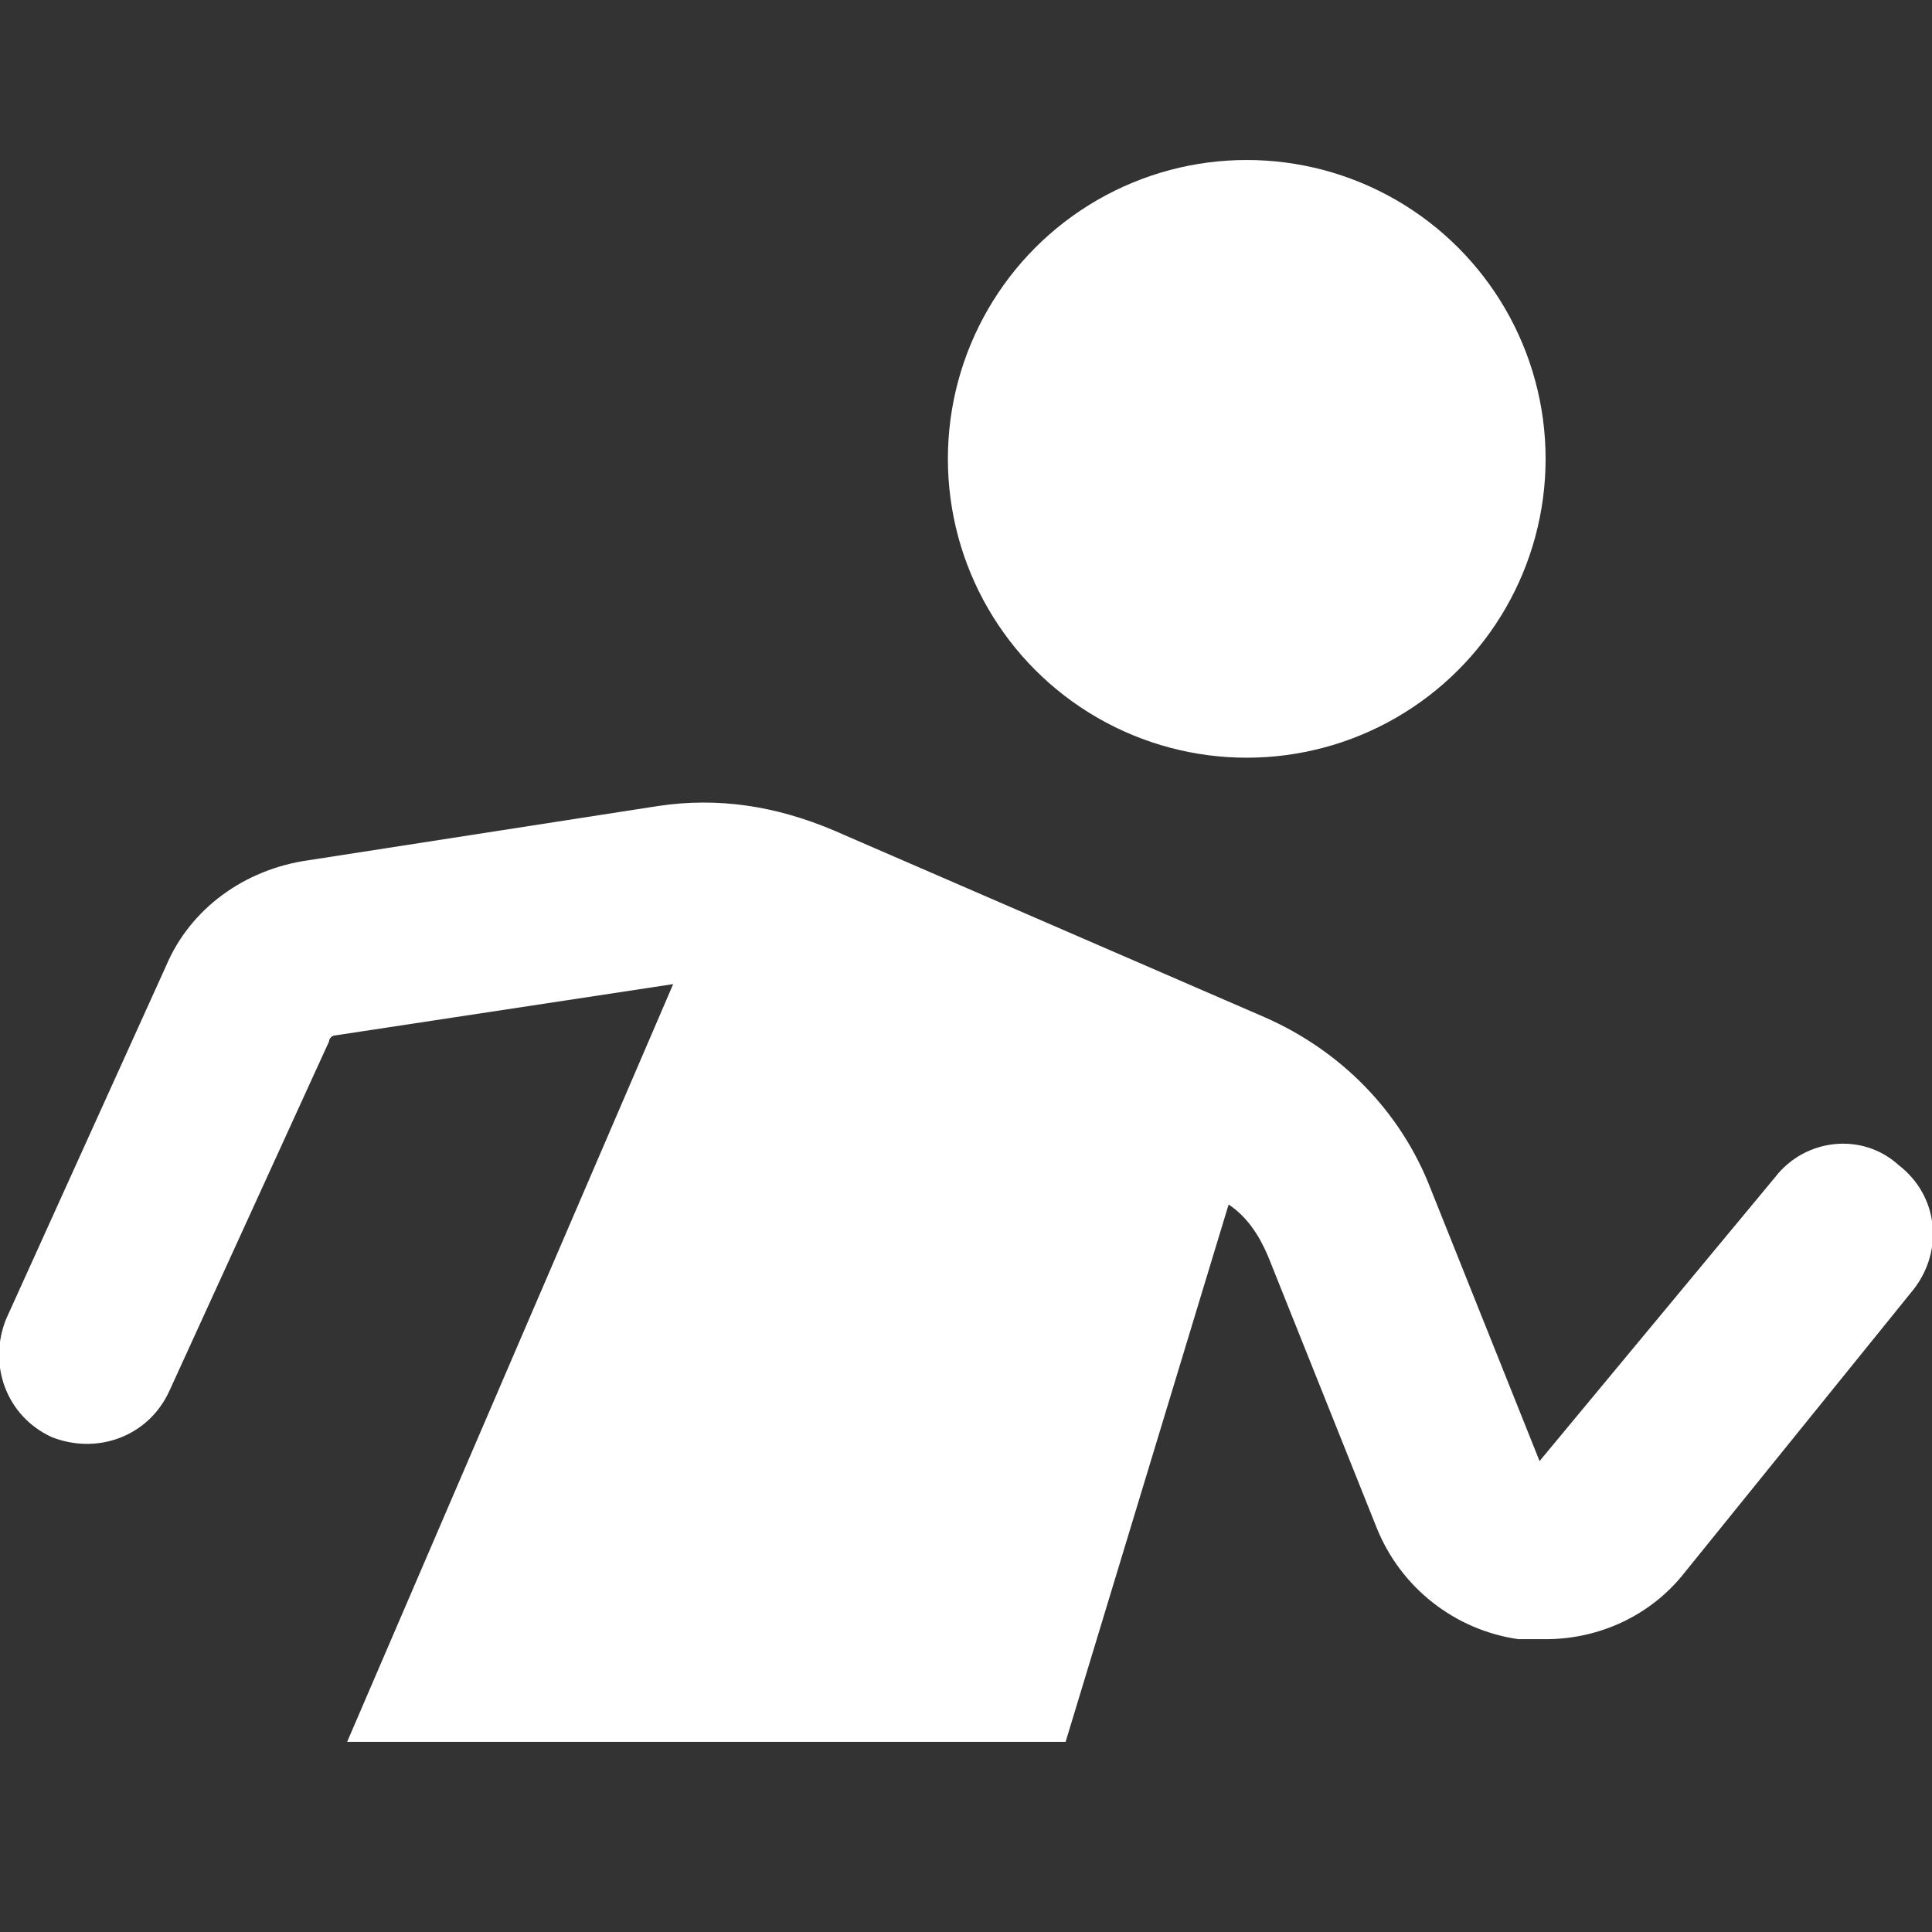
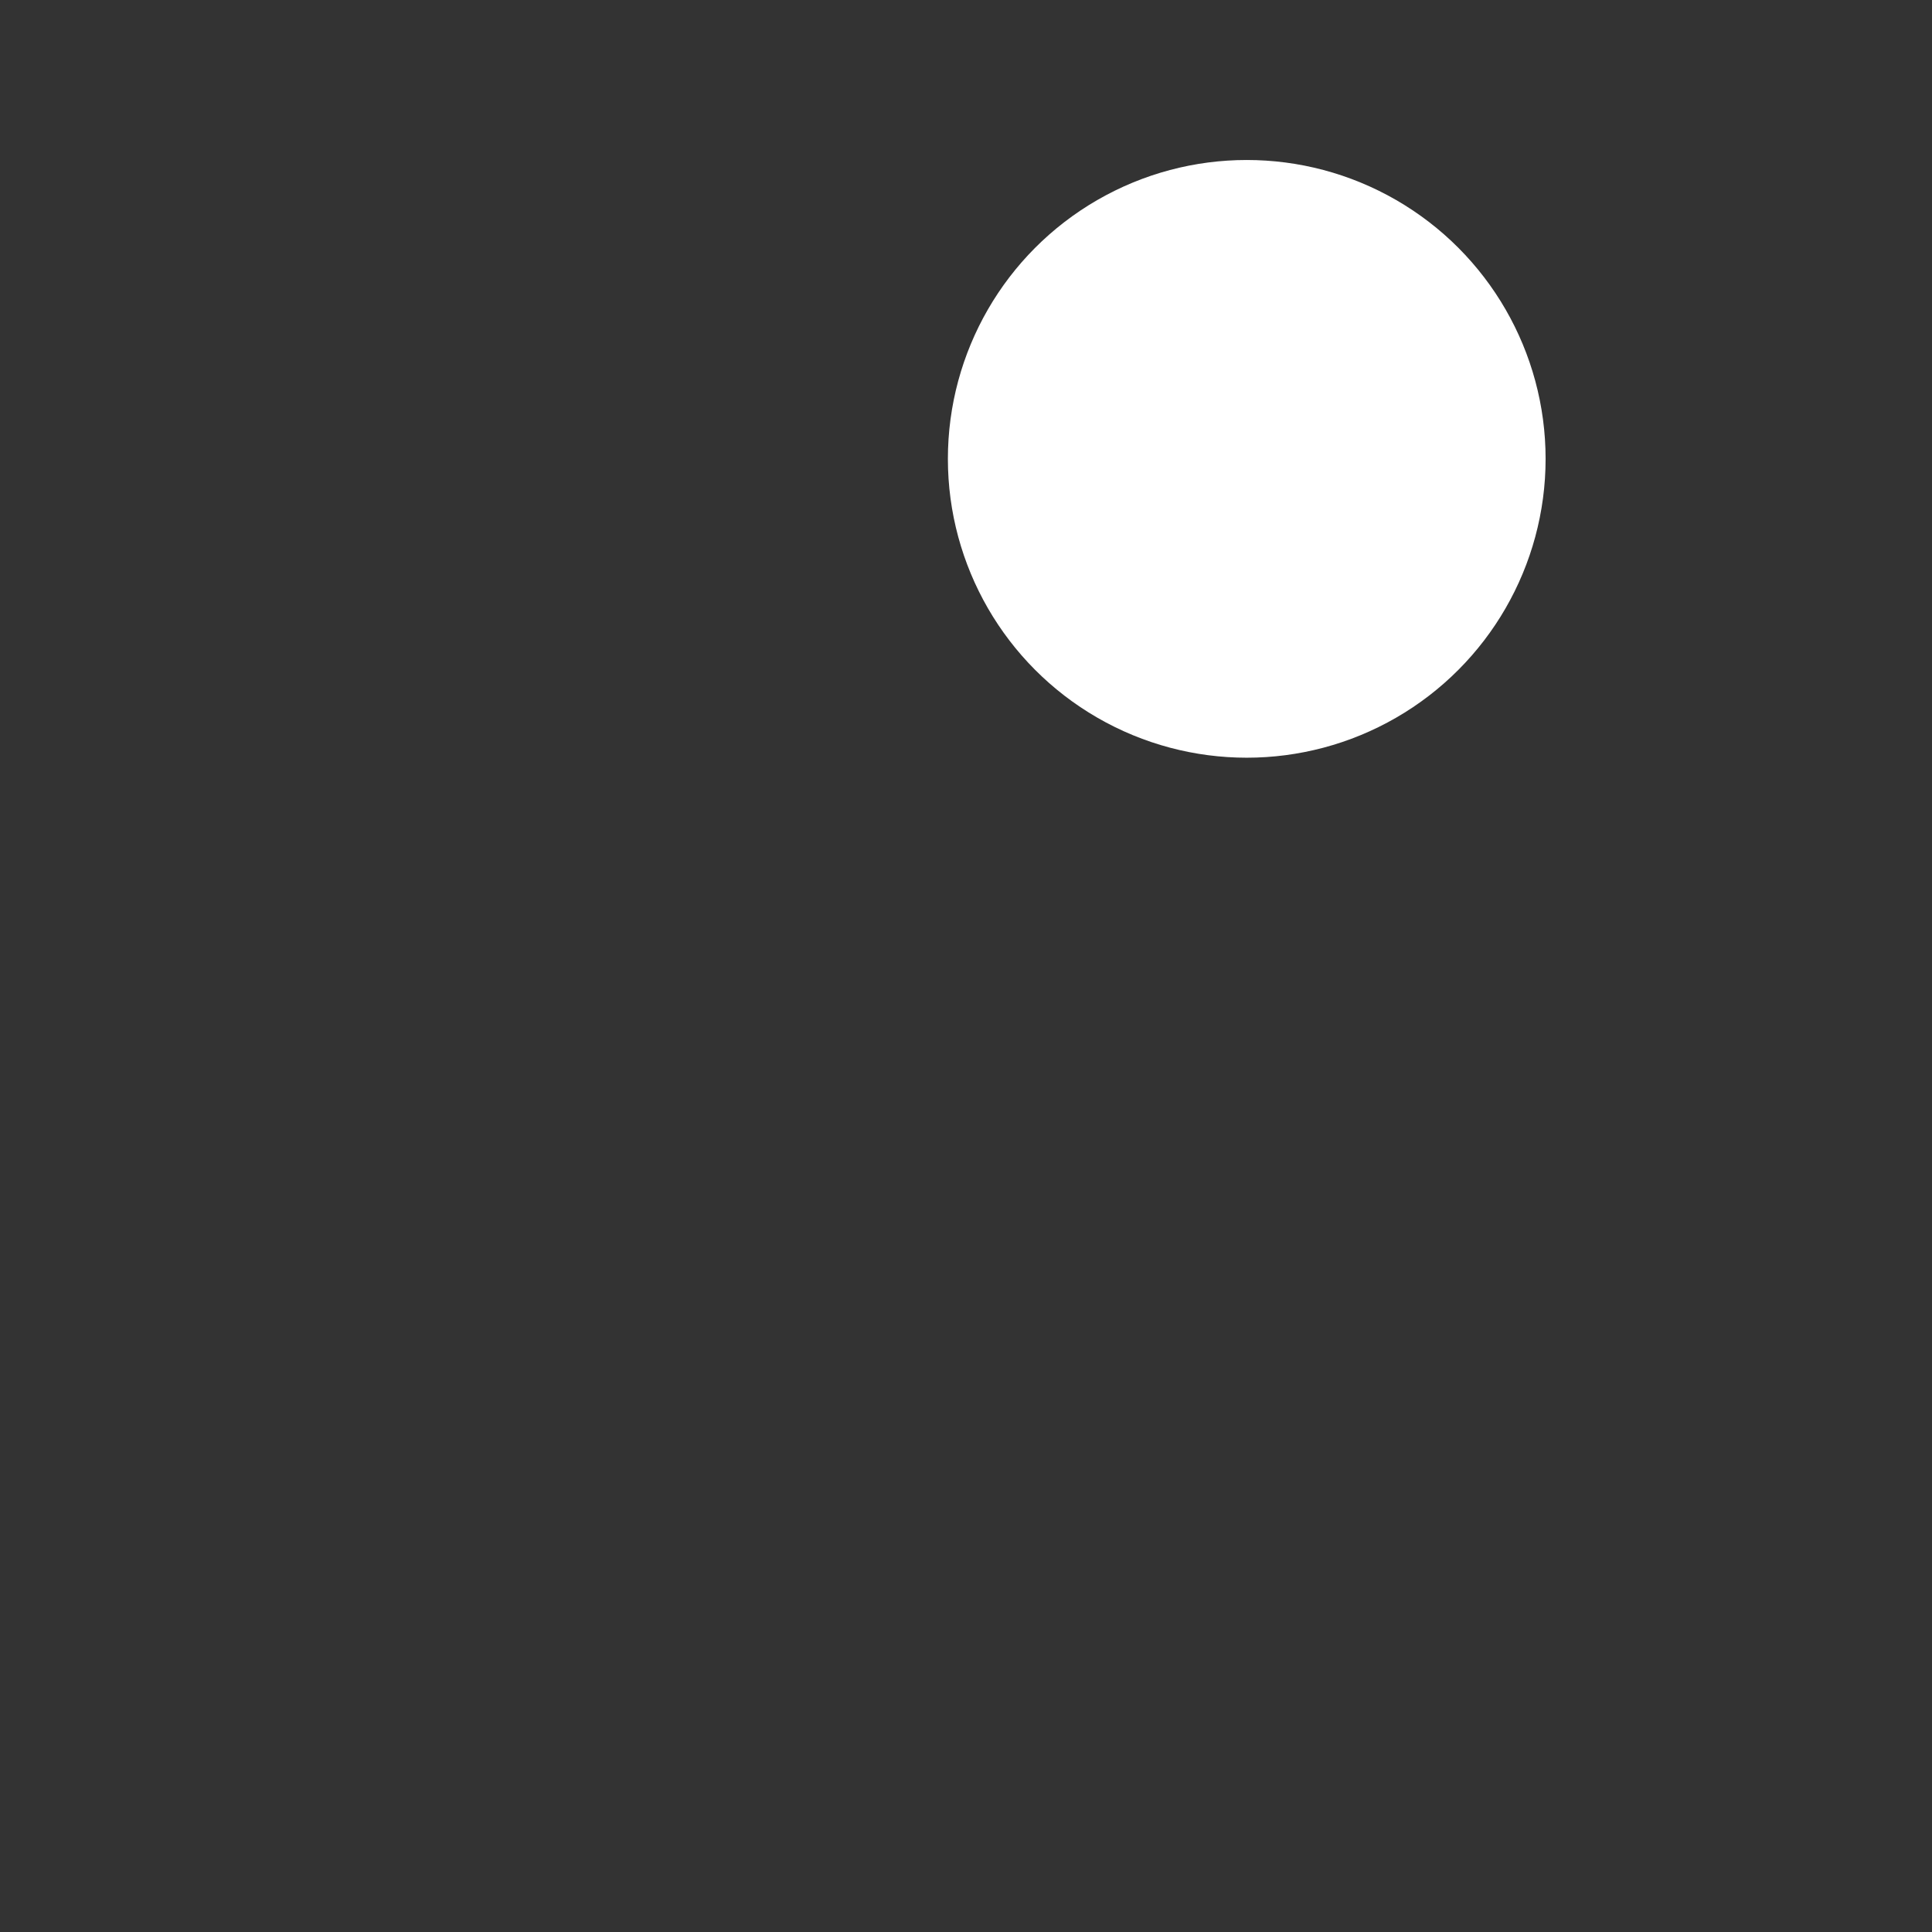
<svg xmlns="http://www.w3.org/2000/svg" version="1.1" baseProfile="tiny" id="Layer_1" x="0px" y="0px" viewBox="0 0 64 64" overflow="visible" xml:space="preserve">
  <rect x="0" y="0" width="64" height="64" fill="#333333" stroke="none" />
  <circle fill="#FFFFFF" cx="41.3" cy="15.2" r="9.9" />
-   <path fill="#FFFFFF" d="M63.4,42.7l-7.6,9.4c-1.1,1.4-2.8,2.2-4.6,2.2c-0.3,0-0.6,0-0.9,0c-2.1-0.3-3.9-1.7-4.7-3.7l-3.6-9  c-0.3-0.7-0.7-1.3-1.3-1.7l-5.4,17.8H11.5l10.8-25.1l-11.2,1.7c-0.1,0-0.2,0.1-0.2,0.2L5.6,46.1c-0.7,1.5-2.4,2.1-3.9,1.5  c-1.5-0.7-2.1-2.4-1.5-3.9L5.5,32c0.8-1.9,2.6-3.2,4.7-3.5l11.6-1.8c2-0.3,3.9,0,5.8,0.8l14.3,6.2c2.5,1.1,4.5,3.1,5.5,5.7l3.6,9  l7.8-9.4c1-1.3,2.9-1.5,4.1-0.4C64.2,39.6,64.4,41.4,63.4,42.7z" />
</svg>